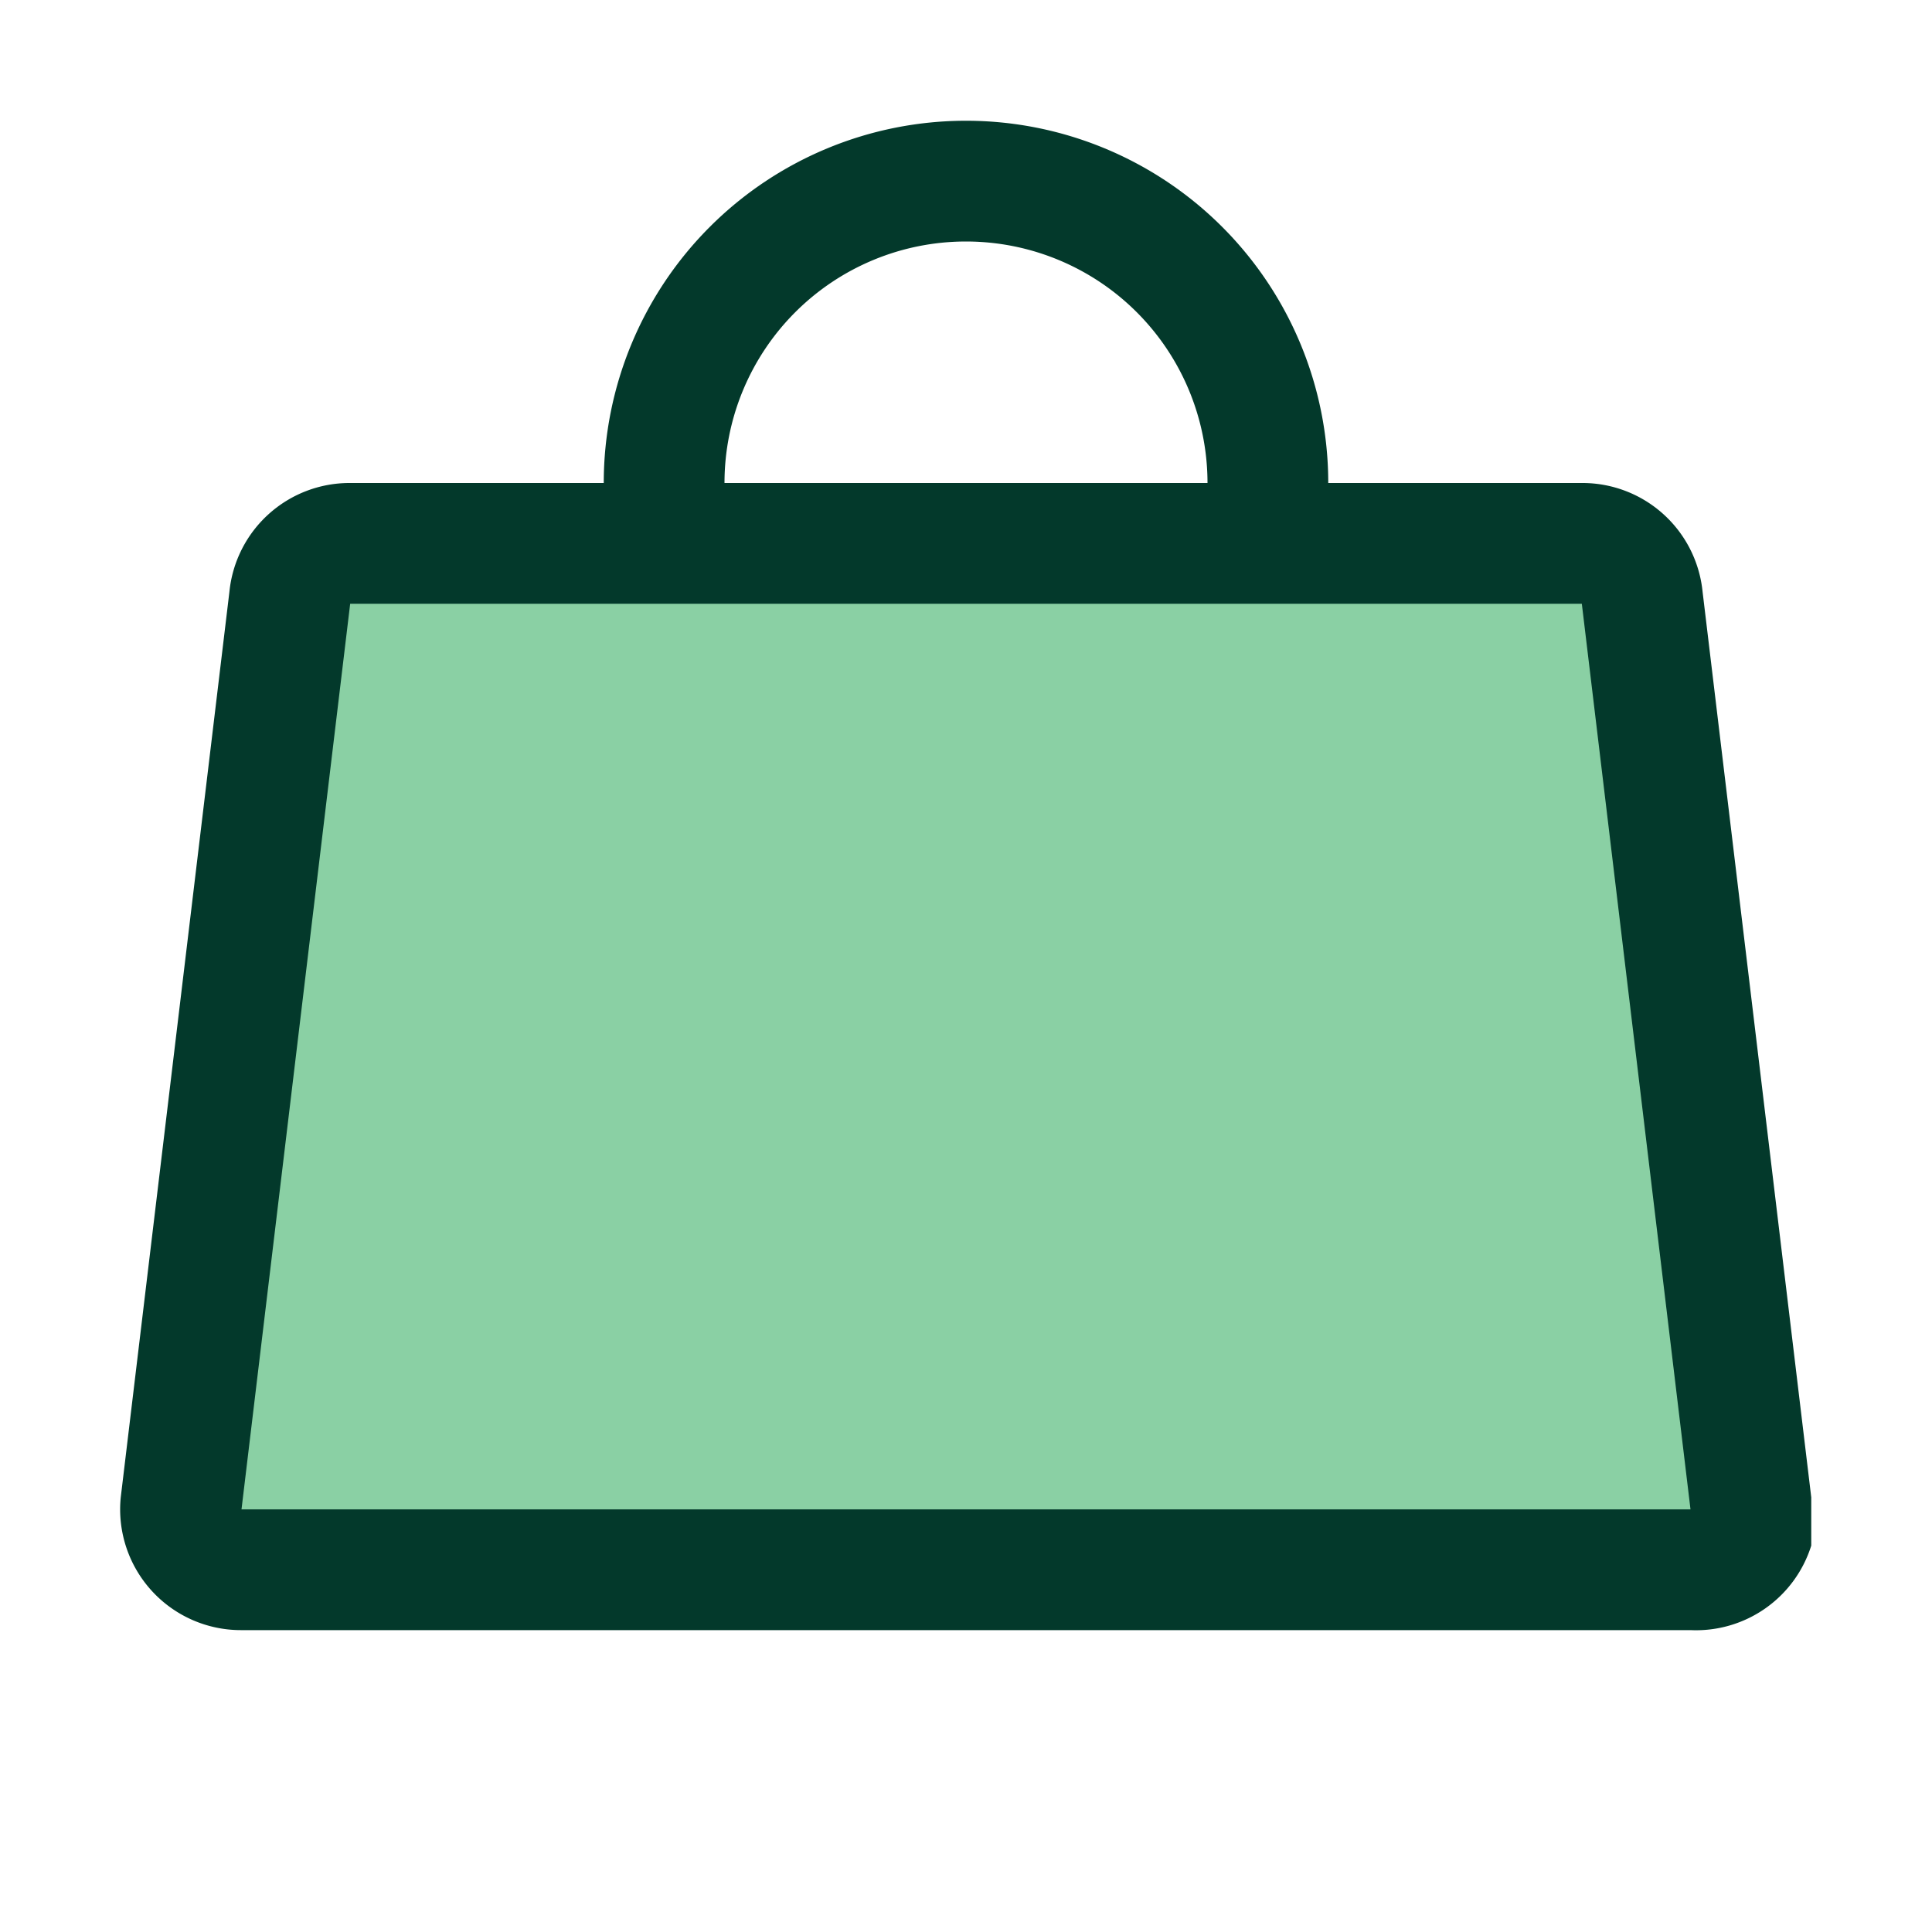
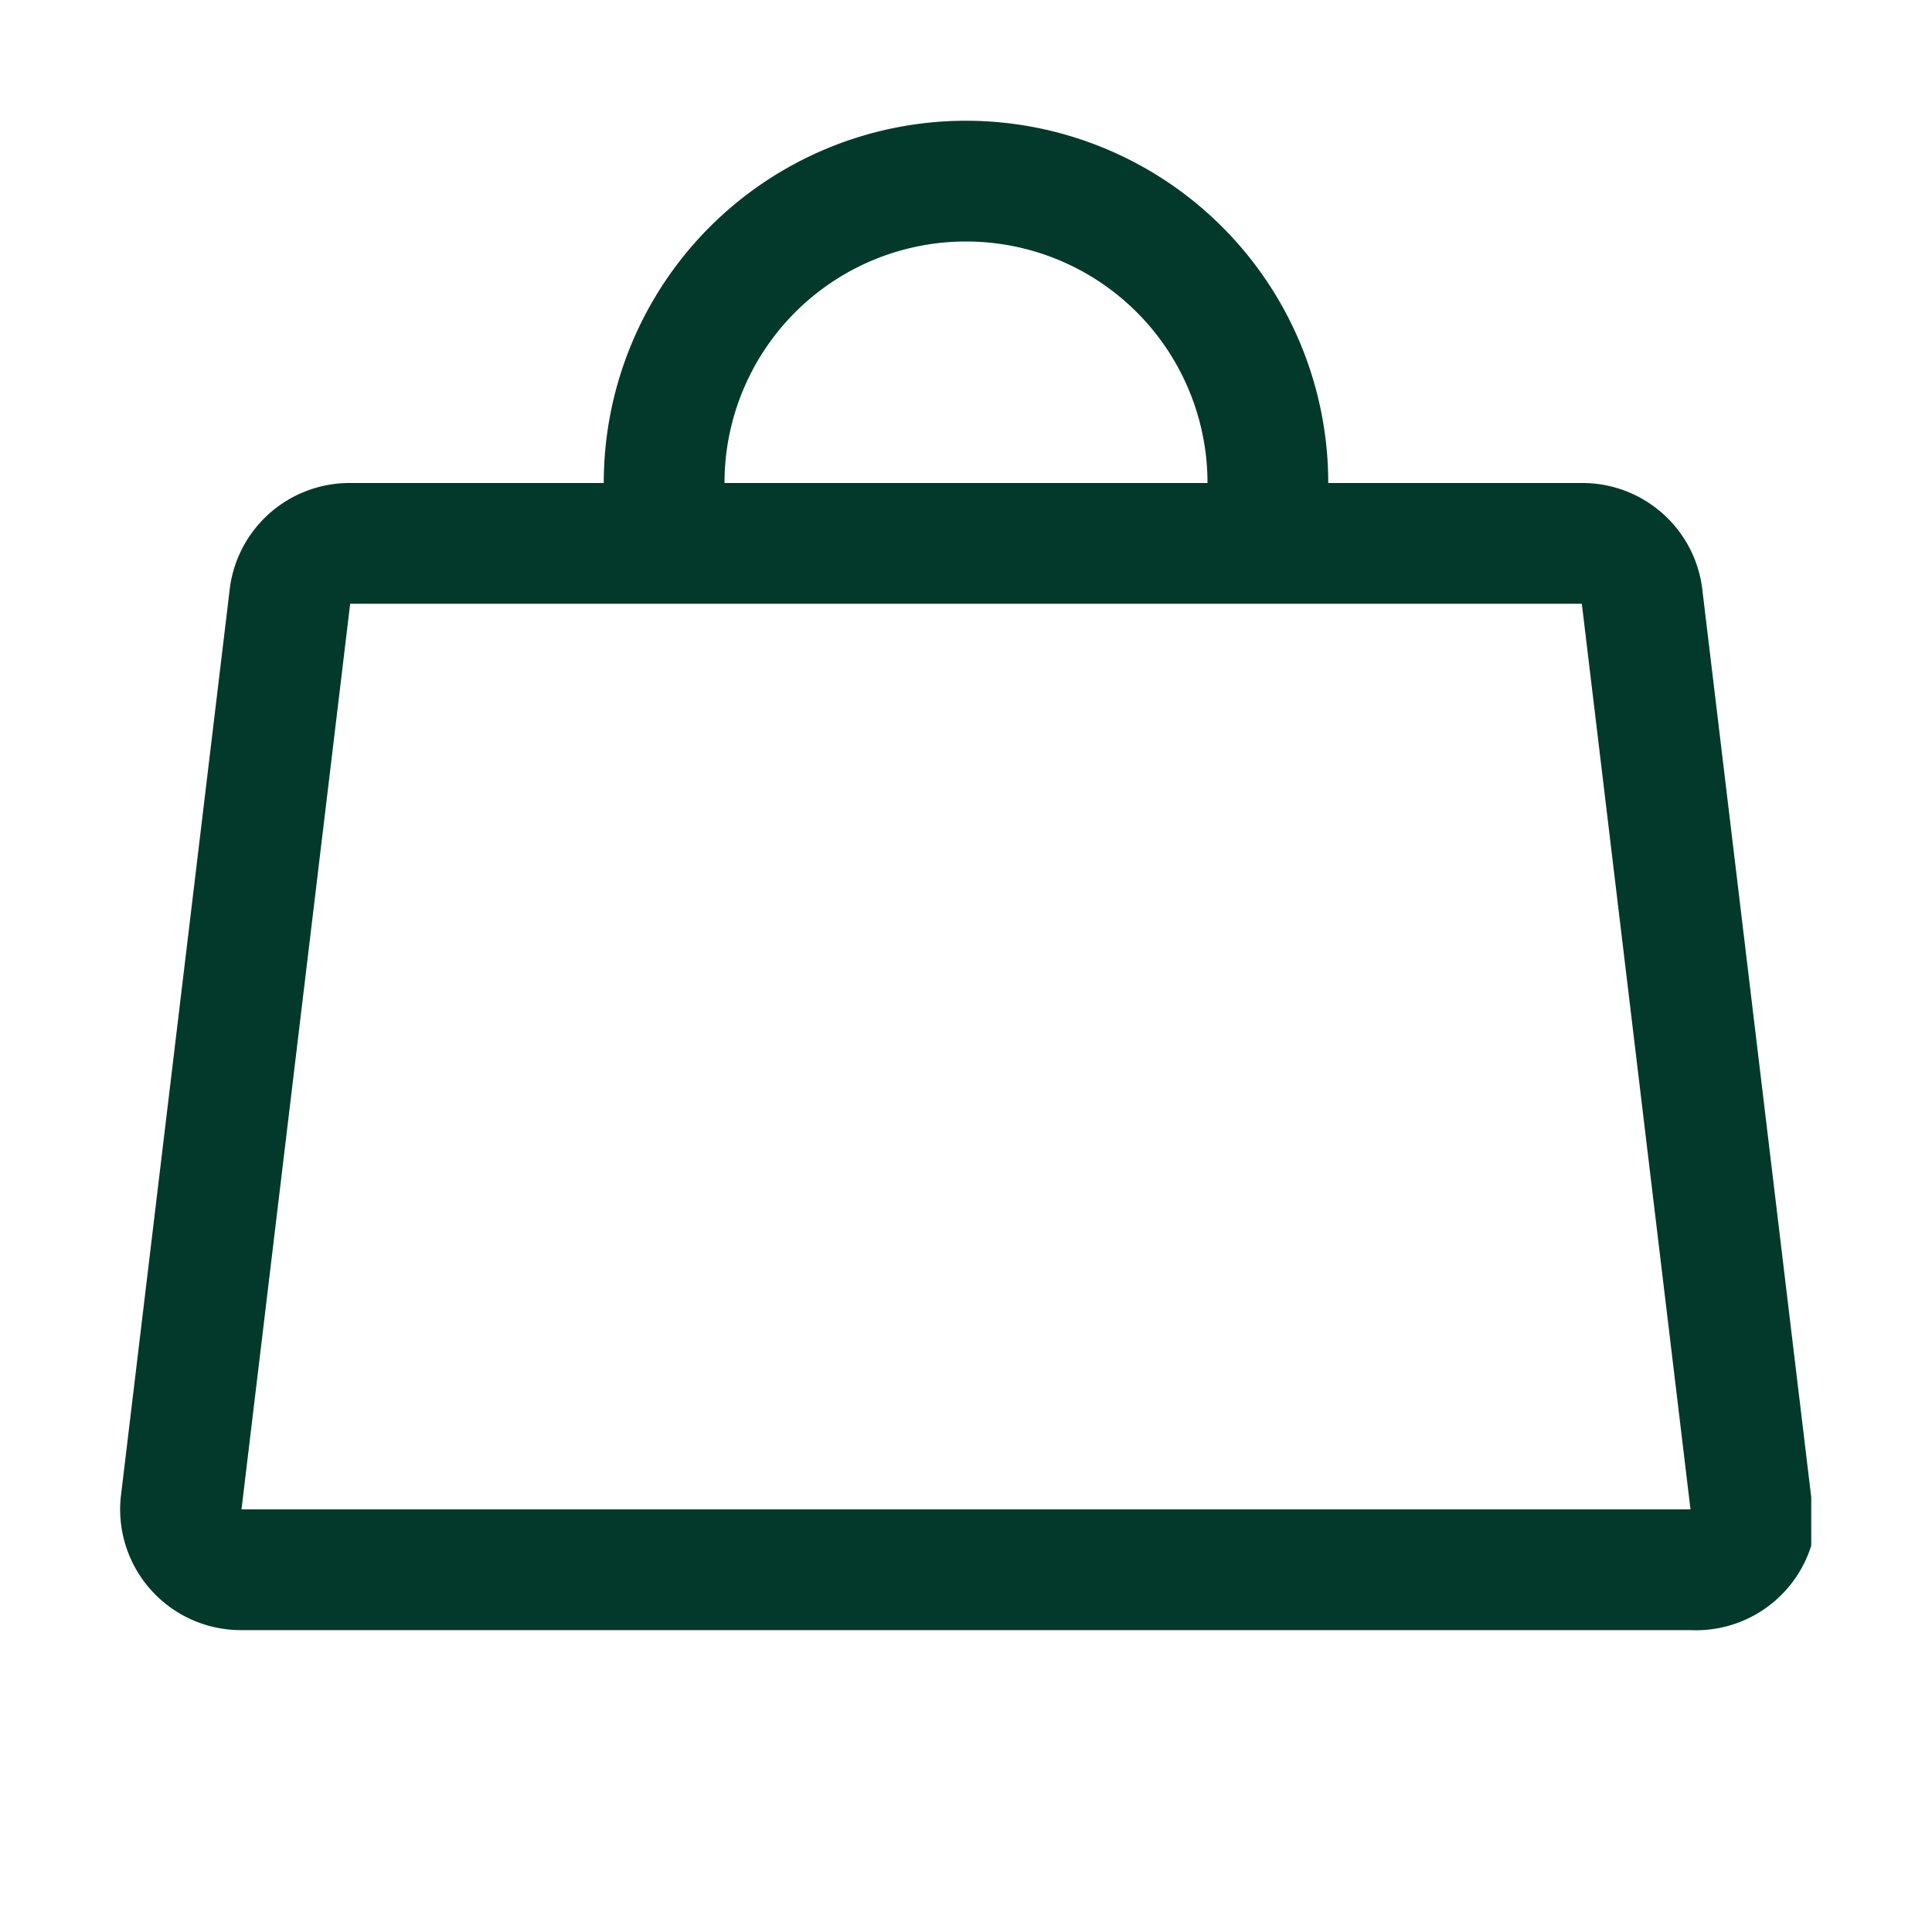
<svg xmlns="http://www.w3.org/2000/svg" width="32" height="32" fill="none" viewBox="0 0 32 32">
-   <path fill="#16A34A" d="M28 26H4a1 1 0 0 1-1-1.1l1.8-15a1 1 0 0 1 1-.9h20.4a1 1 0 0 1 1 .9l1.8 15a1 1 0 0 1-1 1.1Z" opacity=".5" />
  <path fill="#03392B" d="m30 24.8-1.8-15a2 2 0 0 0-2-1.8H22a6 6 0 0 0-12 0H5.8a2 2 0 0 0-2 1.8L2 24.8A2 2 0 0 0 4 27h24a2 2 0 0 0 2-1.4v-.8ZM16 4a4 4 0 0 1 4 4h-8a4 4 0 0 1 4-4ZM4 25l1.8-15h20.4L28 25H4Z" />
</svg>